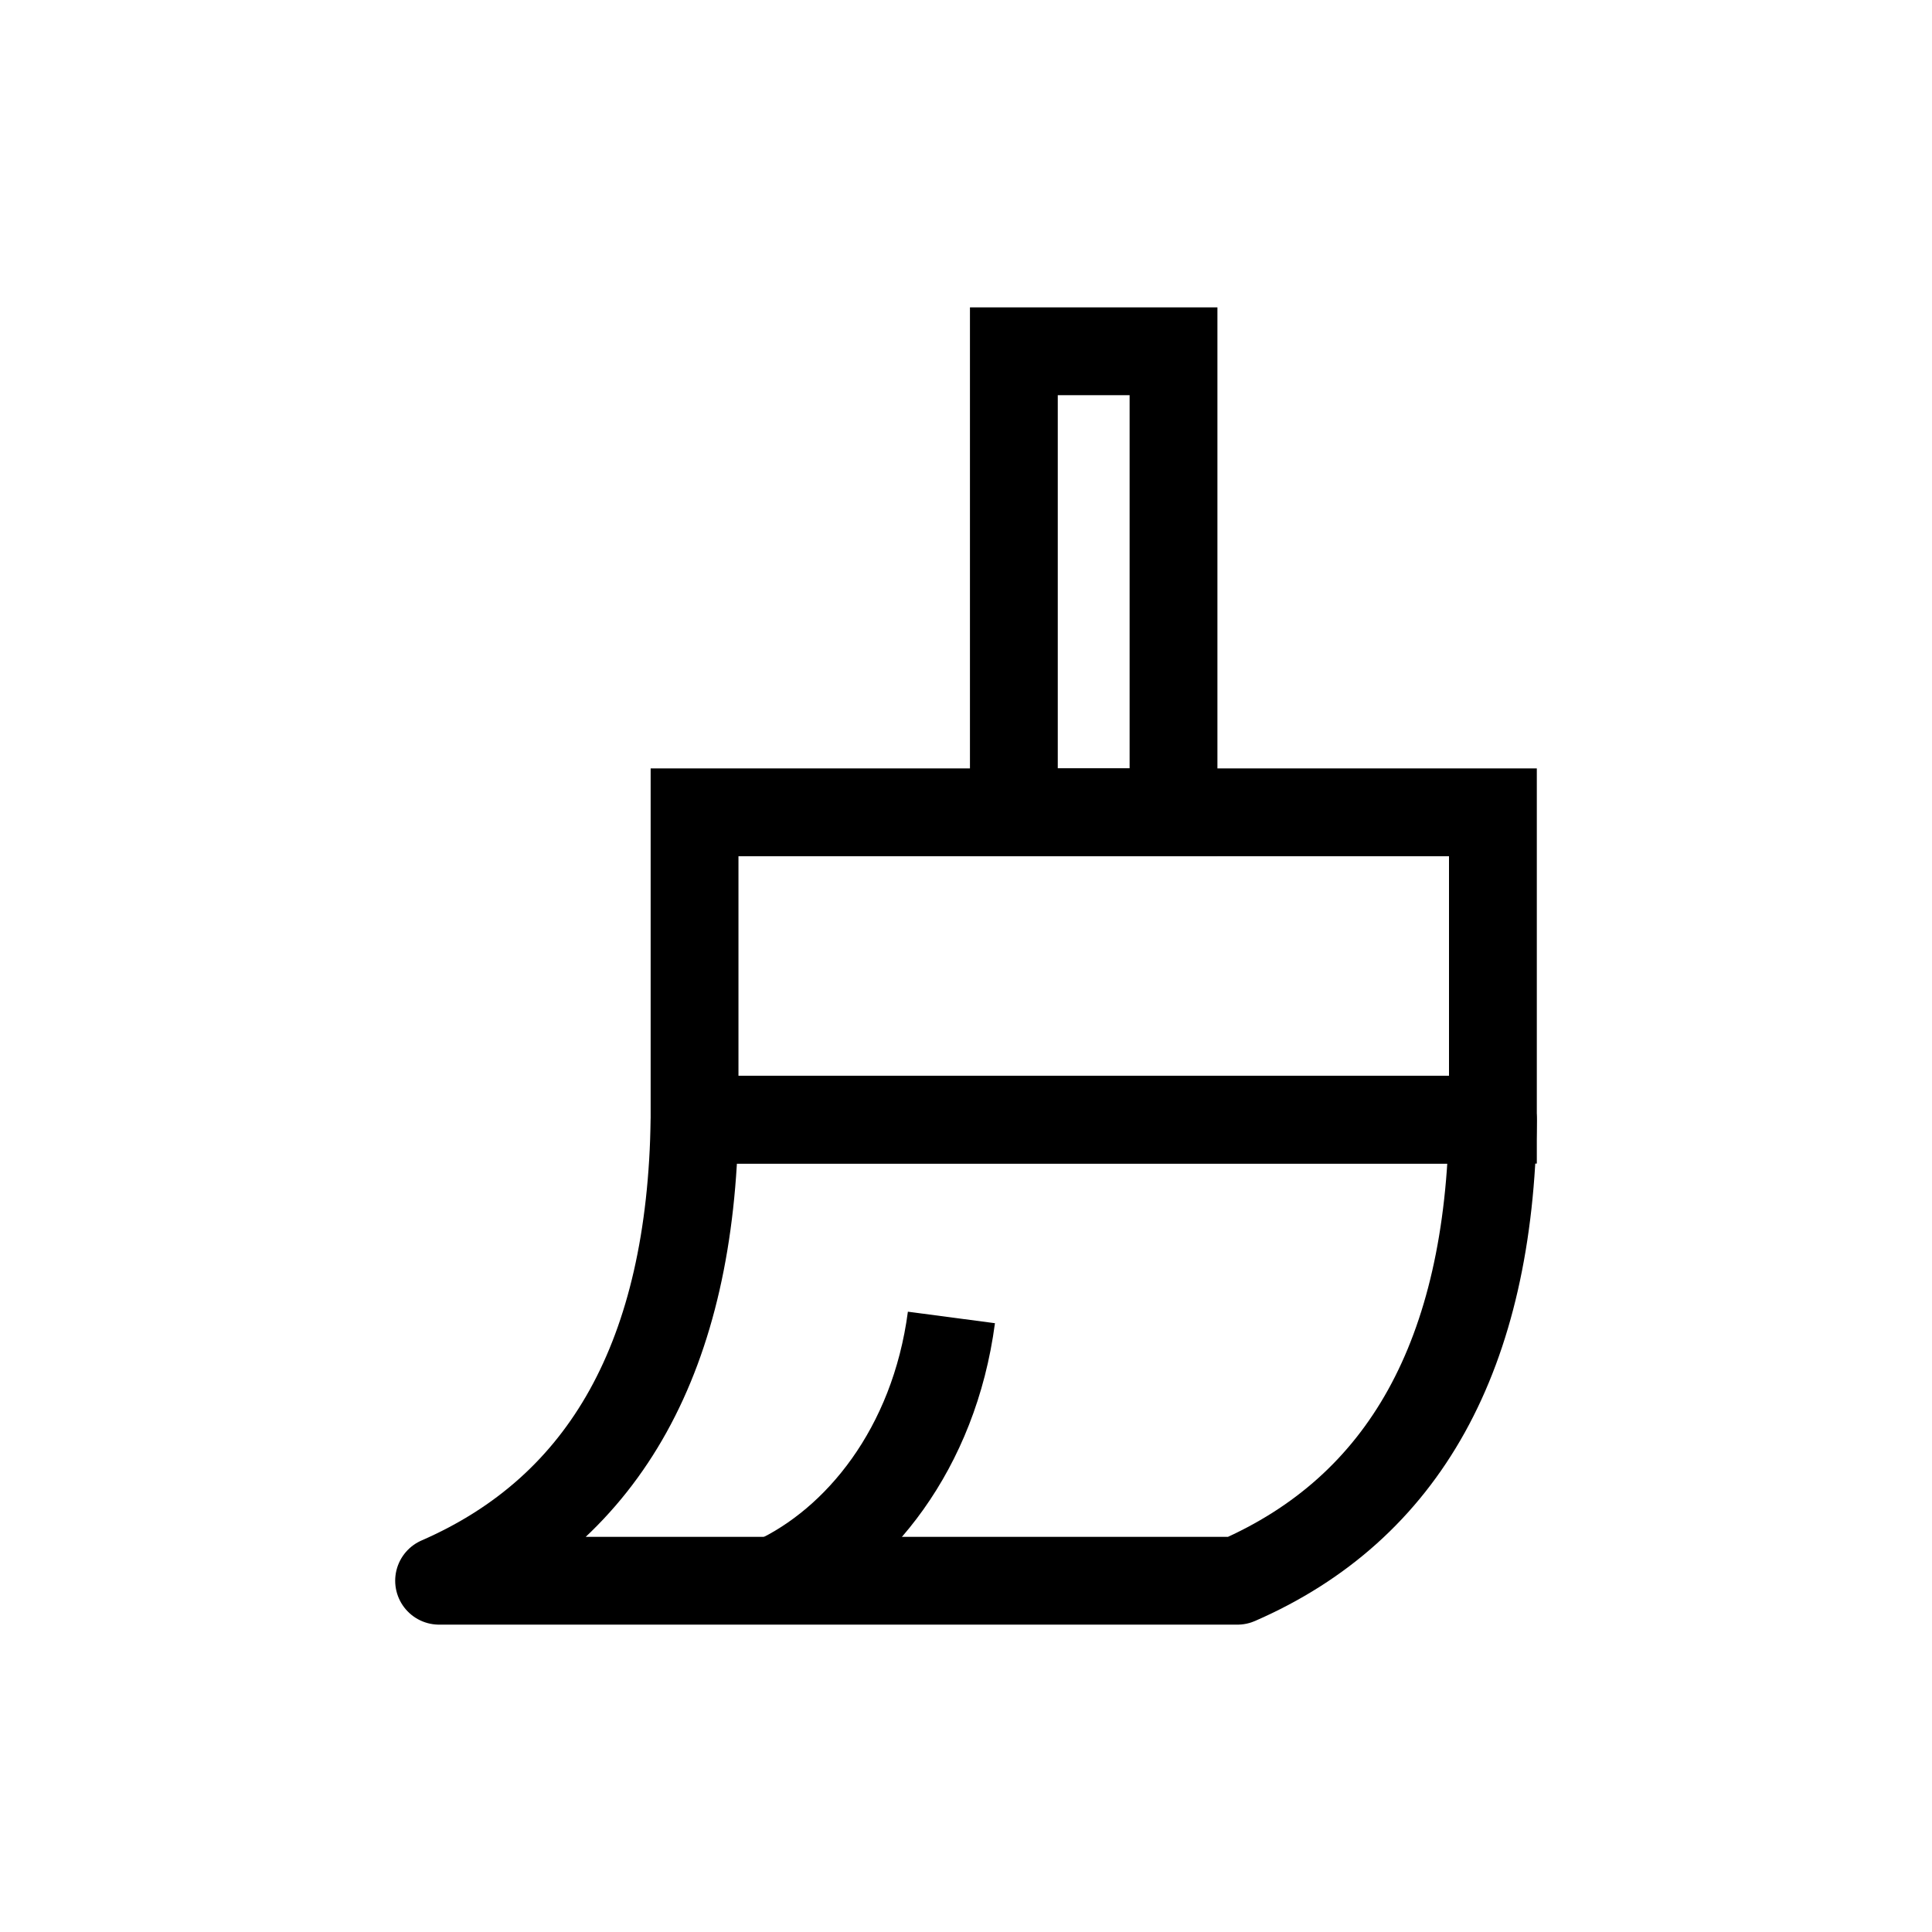
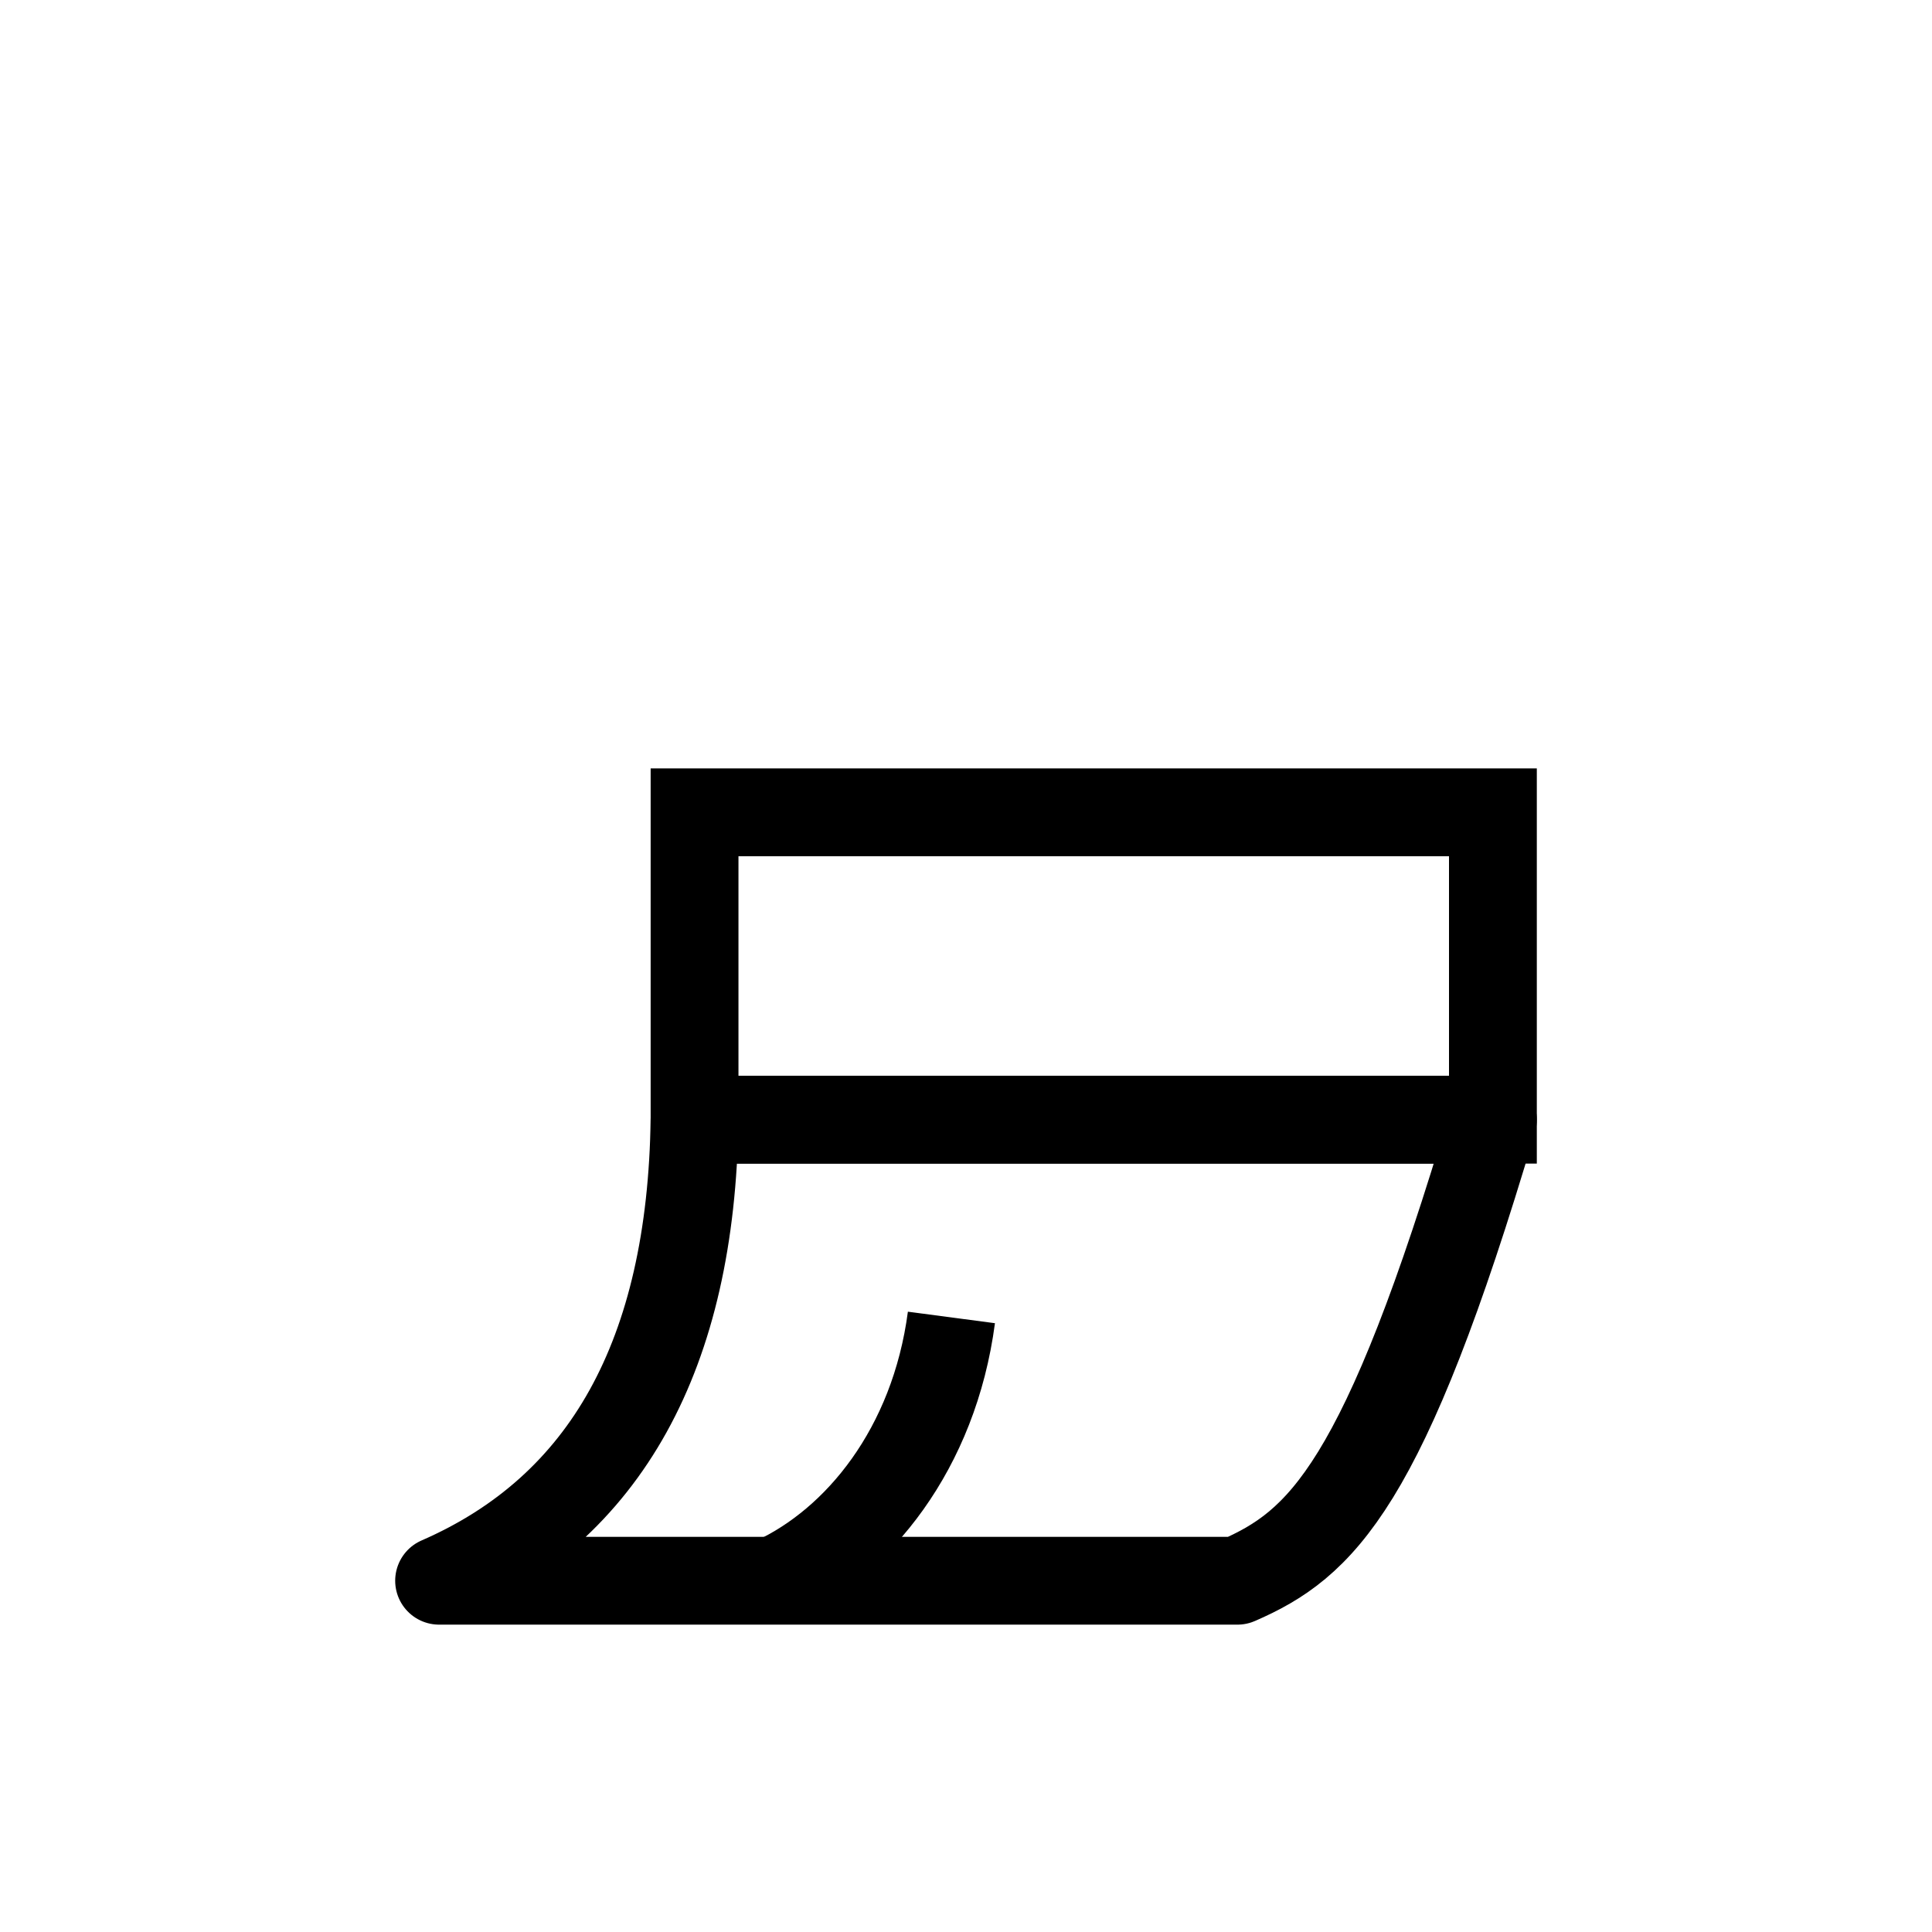
<svg xmlns="http://www.w3.org/2000/svg" width="22px" height="22px" viewBox="0 0 22 22" version="1.1">
  <g id="Page-1" stroke="none" stroke-width="1" fill="none" fill-rule="evenodd">
    <g id="Clear-blur--grey">
      <rect id="Rectangle" x="0" y="0" width="22" height="22" />
      <g id="Group-26" transform="translate(5, 4)" stroke="currentColor">
        <rect id="Rectangle" x="2.909" y="5.25" width="9.091" height="3.5" />
-         <rect id="Rectangle-Copy-36" x="6.545" y="0" width="1.818" height="5.25" />
-         <path d="M2.909,8.75 L12,8.75 C11.981,10.086 11.729,11.192 11.244,12.067 C10.759,12.942 10.041,13.586 9.091,14 L1.51394049e-16,14 C0.95,13.586 1.668,12.942 2.153,12.067 C2.638,11.192 2.89,10.086 2.909,8.75 Z" id="Rectangle-Copy-35" stroke-linejoin="round" />
+         <path d="M2.909,8.75 L12,8.75 C10.759,12.942 10.041,13.586 9.091,14 L1.51394049e-16,14 C0.95,13.586 1.668,12.942 2.153,12.067 C2.638,11.192 2.89,10.086 2.909,8.75 Z" id="Rectangle-Copy-35" stroke-linejoin="round" />
        <path d="M3.818,14 C4.769,13.559 5.636,12.501 5.834,11.002" id="Path" stroke-linejoin="round" />
      </g>
    </g>
  </g>
</svg>